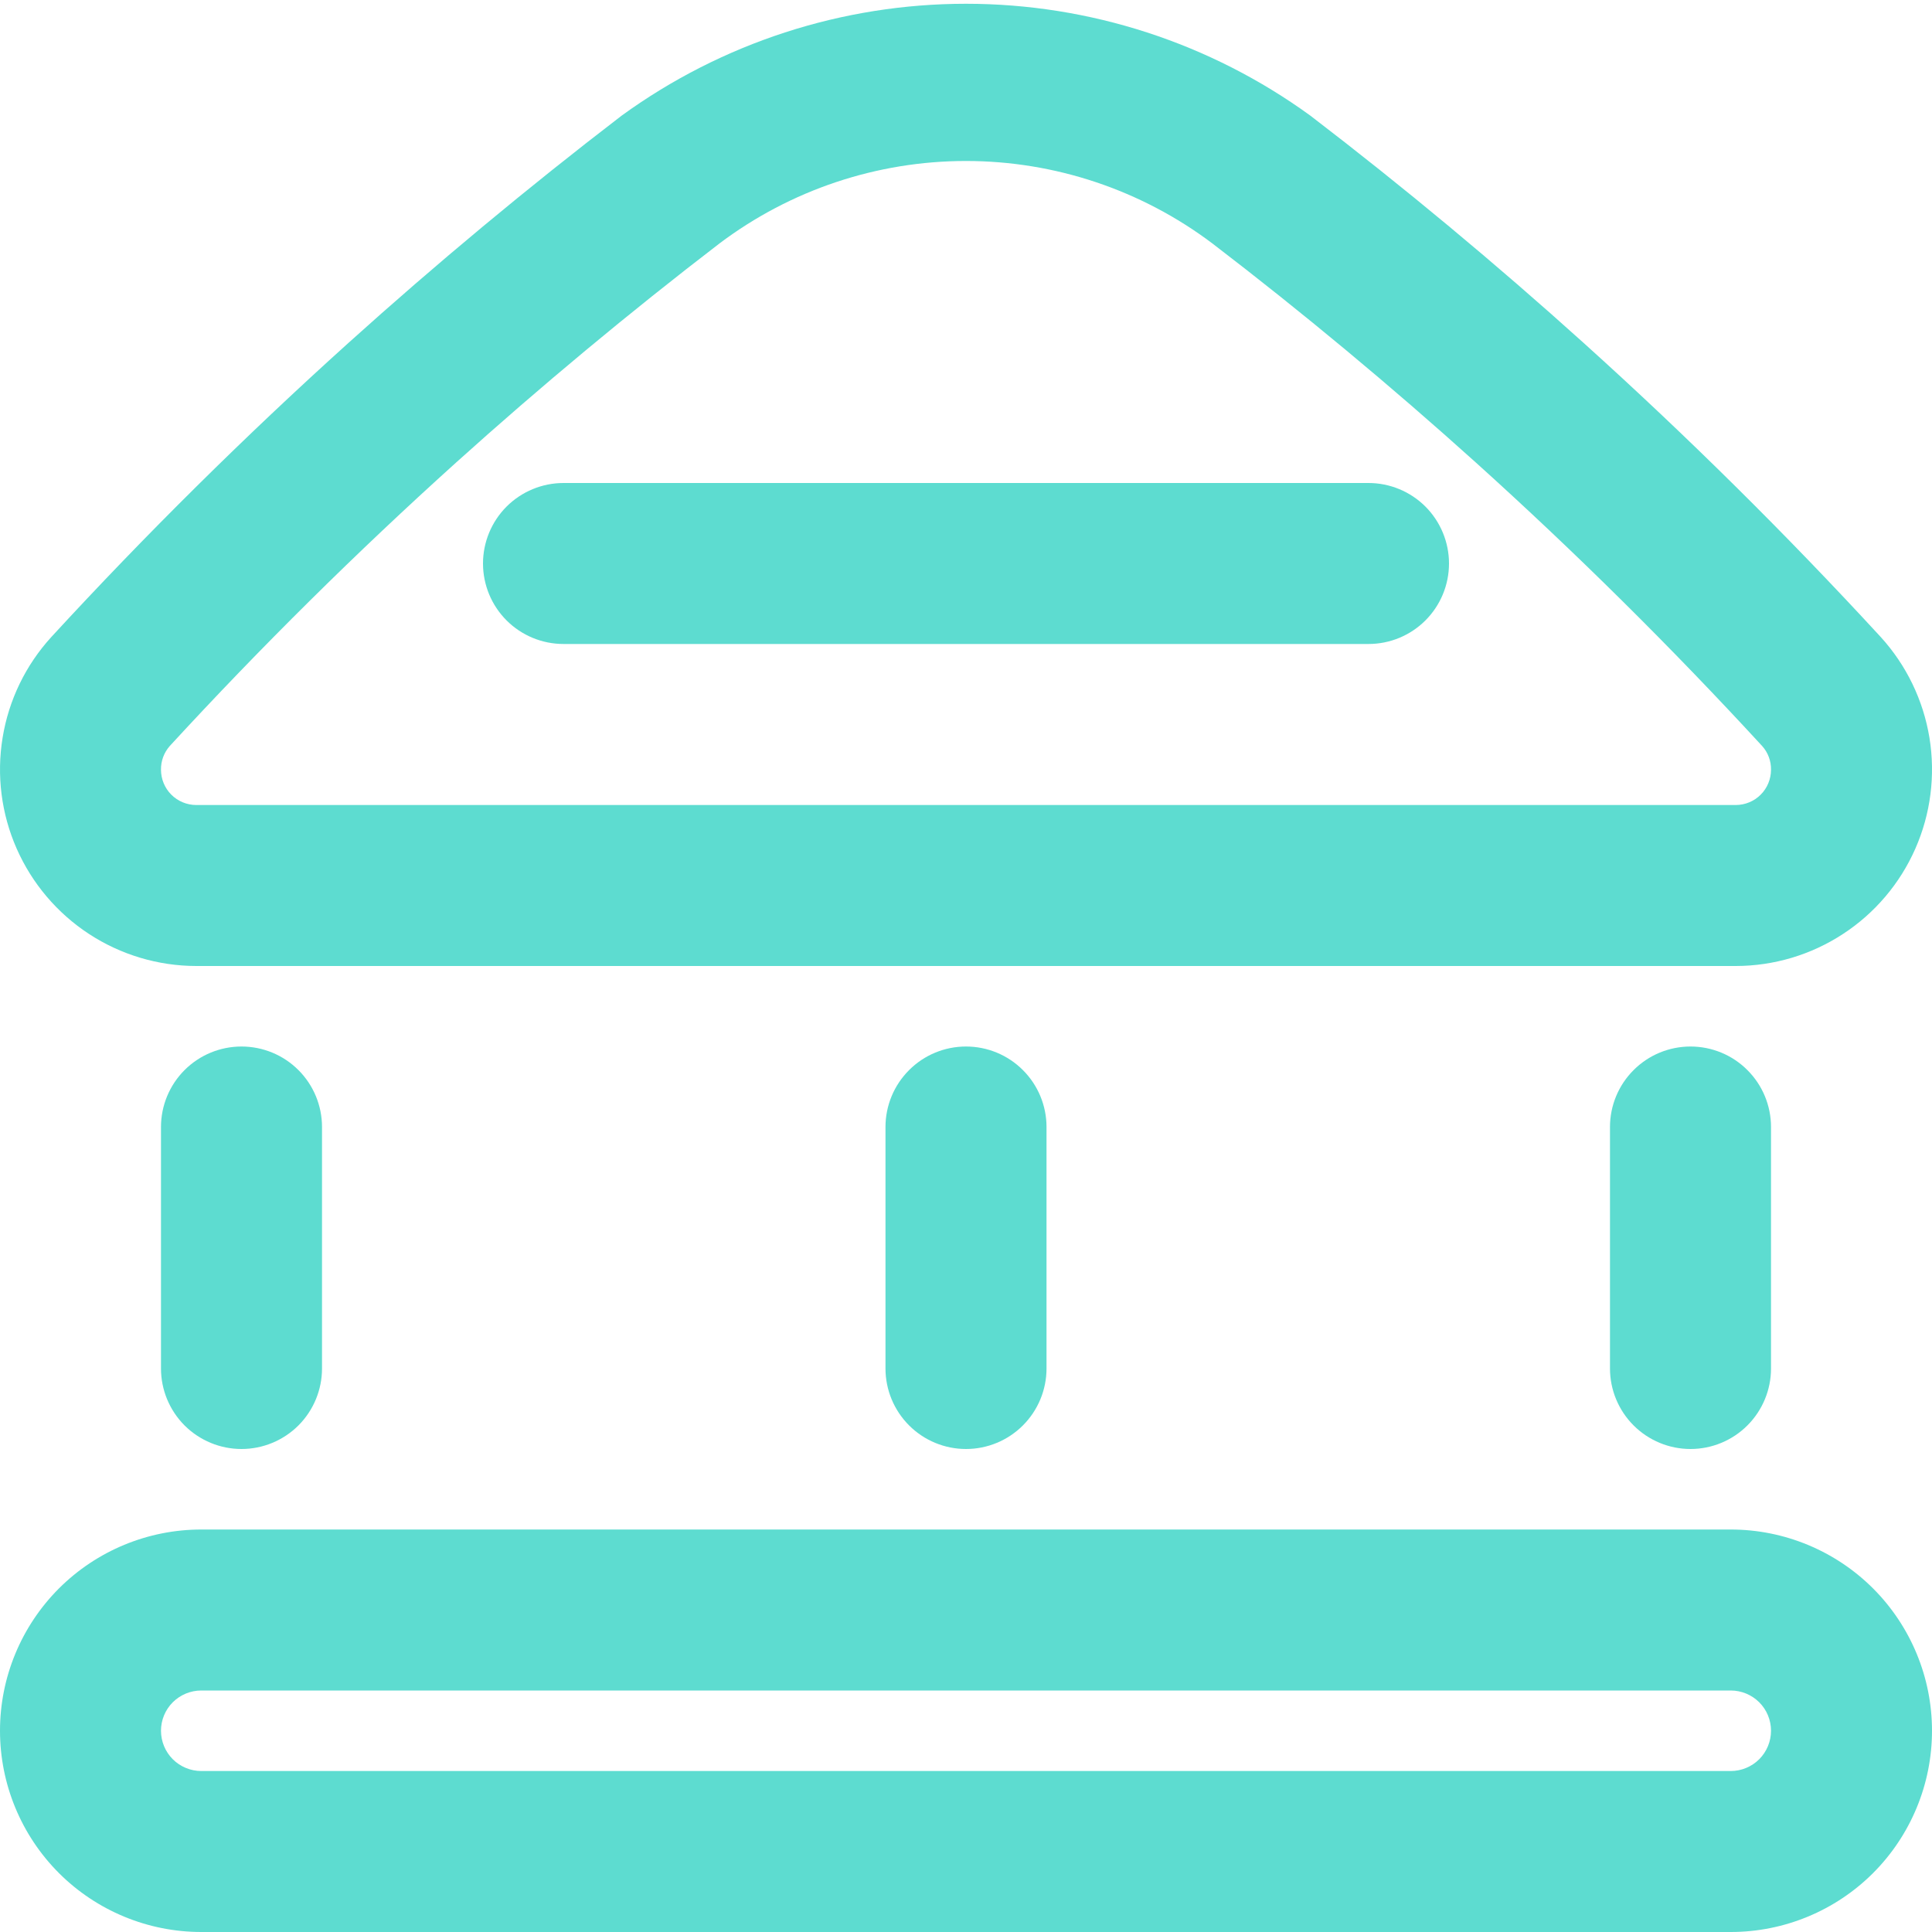
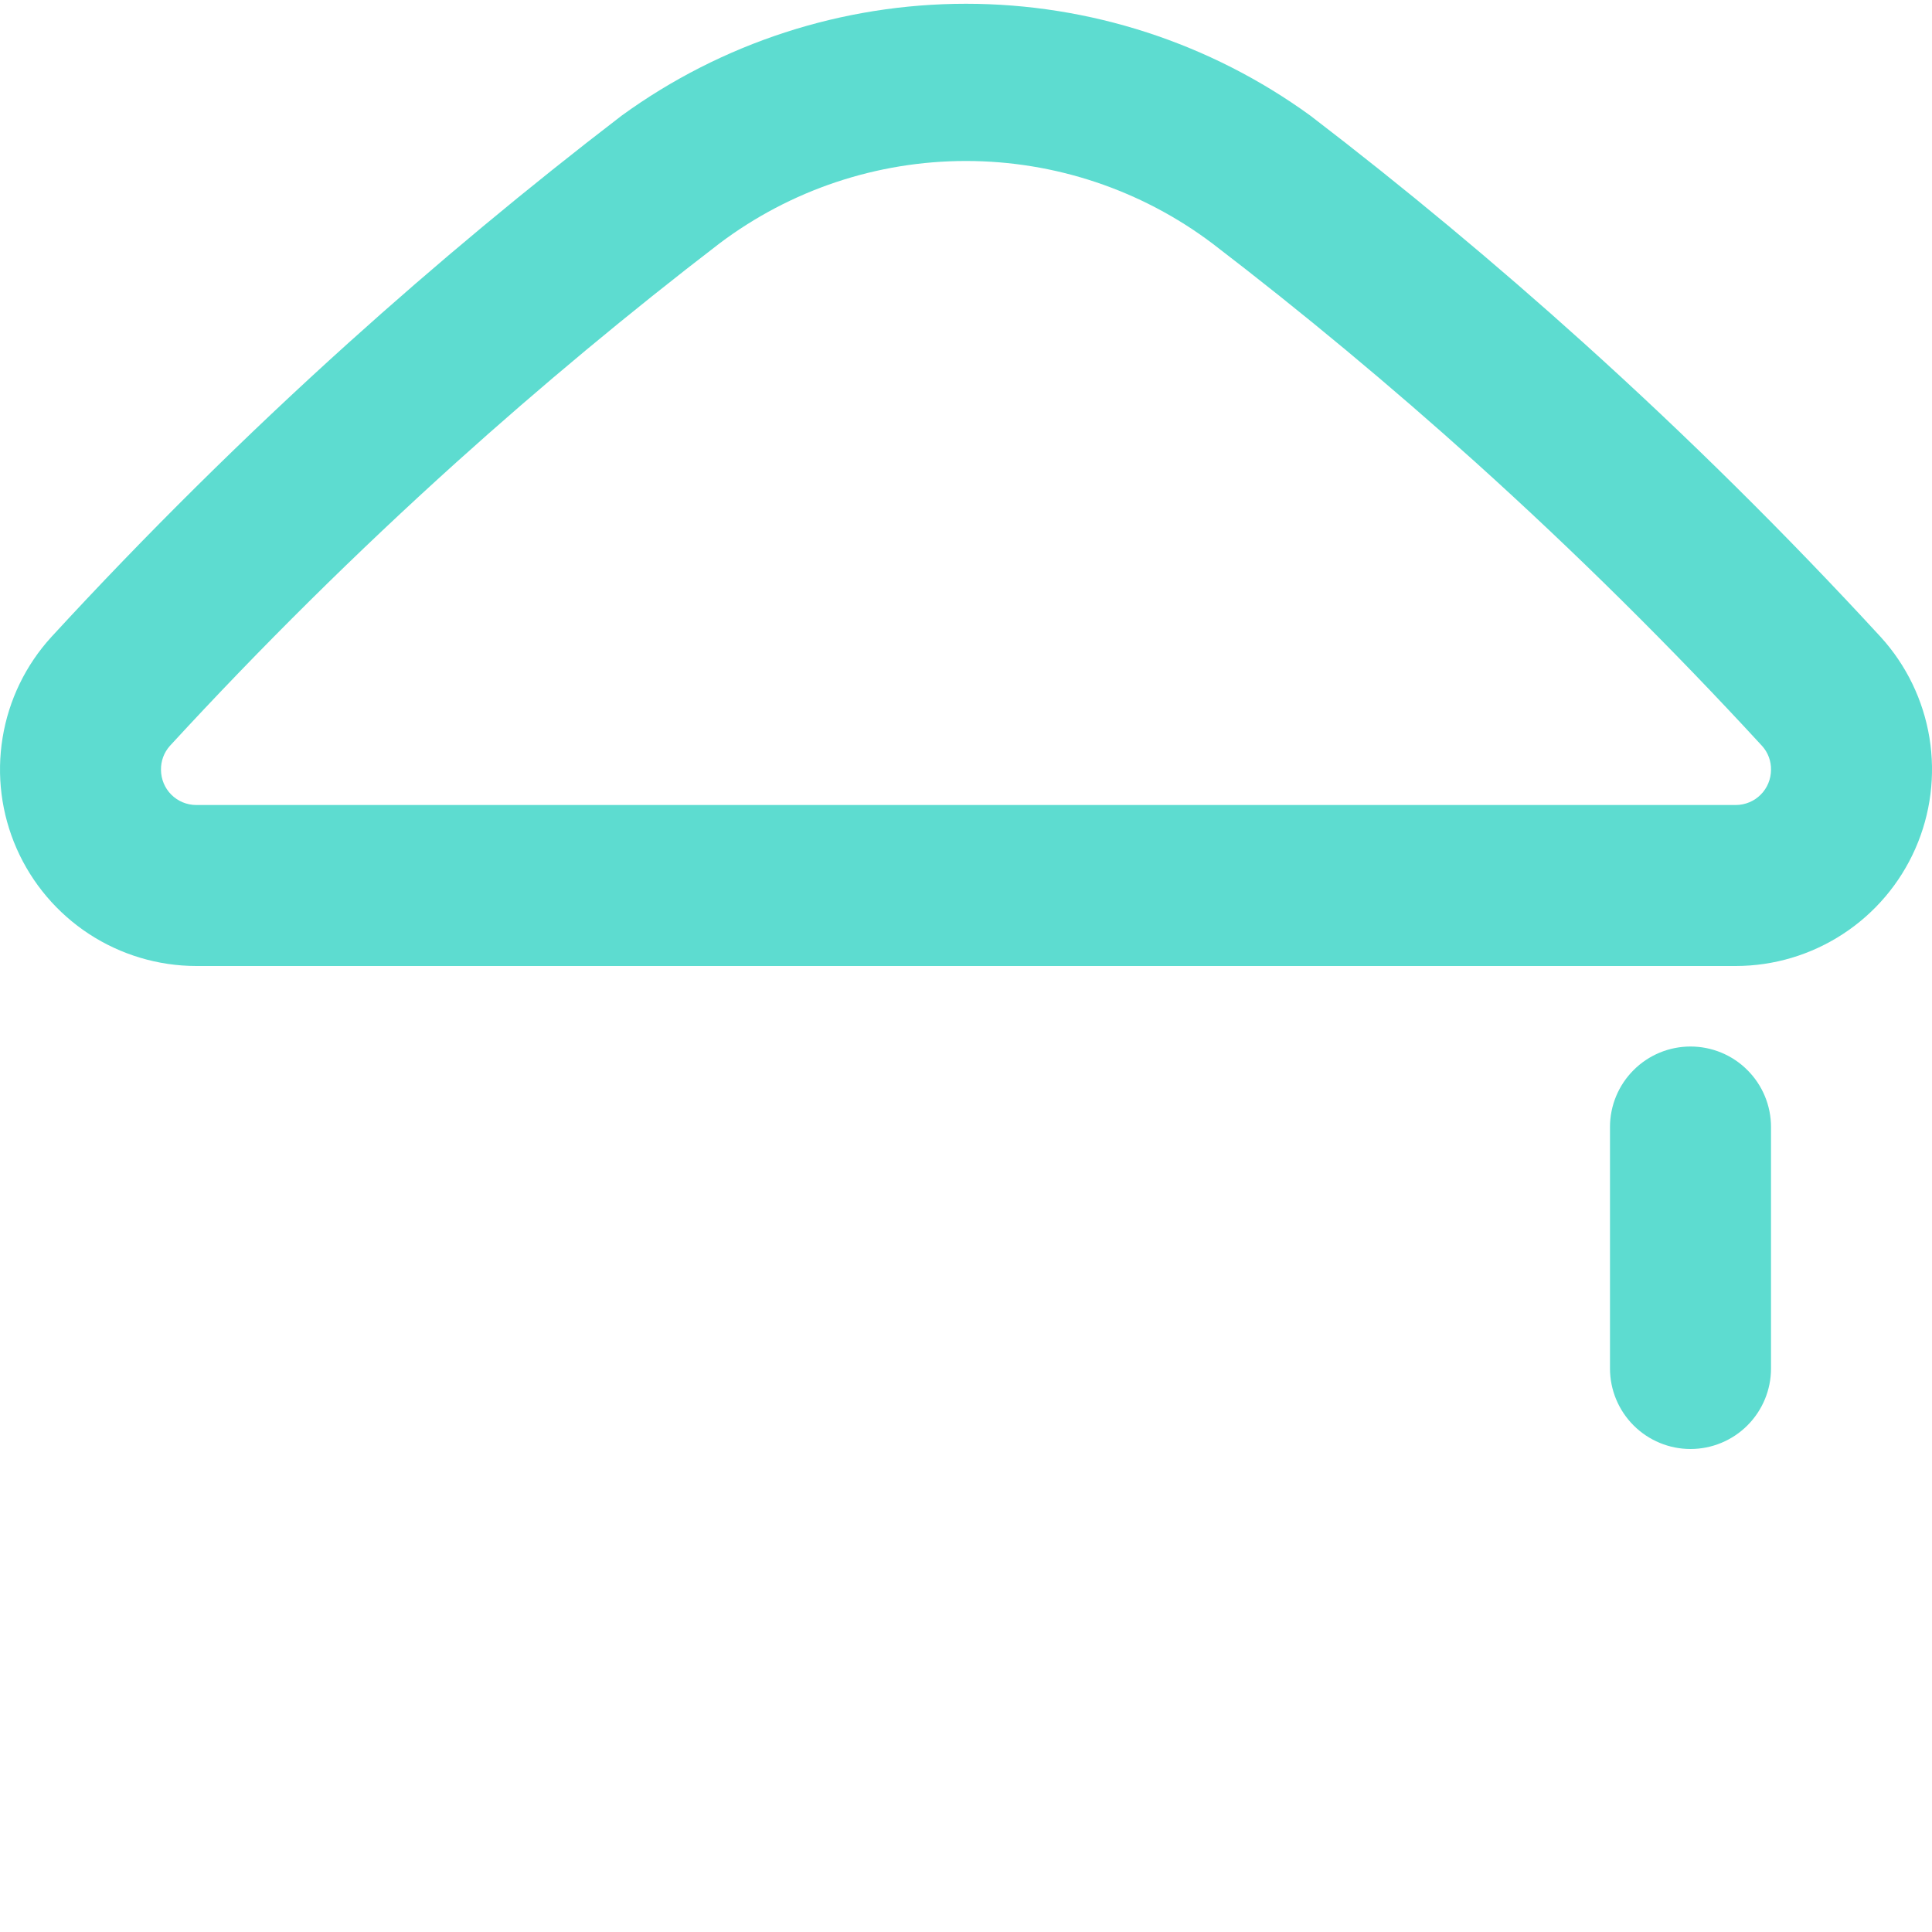
<svg xmlns="http://www.w3.org/2000/svg" fill="none" height="100%" overflow="visible" preserveAspectRatio="none" style="display: block;" viewBox="0 0 40 40" width="100%">
  <g clip-path="url(#clip0_0_869)" id="MASTER">
-     <path d="M35.833 31.667H4.167C3.062 31.667 2.002 32.106 1.22 32.887C0.439 33.669 -5.96046e-07 34.728 -5.96046e-07 35.833C-5.96046e-07 36.938 0.439 37.998 1.22 38.78C2.002 39.561 3.062 40 4.167 40H35.833C36.938 40 37.998 39.561 38.78 38.78C39.561 37.998 40 36.938 40 35.833C40 34.728 39.561 33.669 38.78 32.887C37.998 32.106 36.938 31.667 35.833 31.667ZM35.833 36.667H4.167C3.946 36.667 3.734 36.579 3.577 36.423C3.421 36.266 3.333 36.054 3.333 35.833C3.333 35.612 3.421 35.4 3.577 35.244C3.734 35.088 3.946 35 4.167 35H35.833C36.054 35 36.266 35.088 36.423 35.244C36.579 35.4 36.667 35.612 36.667 35.833C36.667 36.054 36.579 36.266 36.423 36.423C36.266 36.579 36.054 36.667 35.833 36.667Z" fill="#5DDCD0" id="Vector" />
-     <path d="M3.333 23.333V28.333C3.333 28.775 3.509 29.199 3.821 29.512C4.134 29.824 4.558 30 5 30C5.442 30 5.866 29.824 6.179 29.512C6.491 29.199 6.667 28.775 6.667 28.333V23.333C6.667 22.891 6.491 22.467 6.179 22.155C5.866 21.842 5.442 21.667 5 21.667C4.558 21.667 4.134 21.842 3.821 22.155C3.509 22.467 3.333 22.891 3.333 23.333Z" fill="#5DDCD0" id="Vector_2" />
-     <path d="M18.333 23.333V28.333C18.333 28.775 18.509 29.199 18.822 29.512C19.134 29.824 19.558 30 20 30C20.442 30 20.866 29.824 21.178 29.512C21.491 29.199 21.667 28.775 21.667 28.333V23.333C21.667 22.891 21.491 22.467 21.178 22.155C20.866 21.842 20.442 21.667 20 21.667C19.558 21.667 19.134 21.842 18.822 22.155C18.509 22.467 18.333 22.891 18.333 23.333Z" fill="#5DDCD0" id="Vector_3" />
    <path d="M33.333 23.333V28.333C33.333 28.775 33.509 29.199 33.822 29.512C34.134 29.824 34.558 30 35 30C35.442 30 35.866 29.824 36.178 29.512C36.491 29.199 36.667 28.775 36.667 28.333V23.333C36.667 22.891 36.491 22.467 36.178 22.155C35.866 21.842 35.442 21.667 35 21.667C34.558 21.667 34.134 21.842 33.822 22.155C33.509 22.467 33.333 22.891 33.333 23.333Z" fill="#5DDCD0" id="Vector_4" />
    <path d="M4.062 20H35.938C36.726 19.999 37.497 19.769 38.157 19.337C38.817 18.906 39.337 18.293 39.655 17.571C39.973 16.849 40.074 16.051 39.947 15.273C39.819 14.495 39.469 13.771 38.938 13.188C36.991 11.072 34.921 9.022 32.783 7.096C30.968 5.46 29.066 3.877 27.128 2.393C25.056 0.889 22.561 0.078 20 0.078C17.439 0.078 14.944 0.889 12.872 2.393C10.935 3.878 9.033 5.46 7.218 7.096C5.08 9.022 3.01 11.072 1.064 13.187C0.532 13.769 0.181 14.493 0.054 15.272C-0.074 16.05 0.027 16.848 0.345 17.57C0.663 18.291 1.183 18.905 1.843 19.337C2.503 19.768 3.274 19.999 4.062 20ZM3.516 15.444C5.392 13.404 7.388 11.428 9.449 9.571C11.199 7.995 13.032 6.47 14.899 5.038C16.369 3.931 18.159 3.333 19.999 3.333C21.839 3.333 23.629 3.932 25.099 5.039C26.967 6.469 28.8 7.995 30.55 9.571C32.61 11.428 34.606 13.404 36.484 15.446C36.605 15.581 36.67 15.756 36.667 15.938C36.666 16.131 36.59 16.316 36.453 16.453C36.316 16.59 36.131 16.666 35.938 16.667H4.062C3.869 16.666 3.684 16.59 3.547 16.453C3.41 16.316 3.334 16.131 3.333 15.938C3.33 15.756 3.395 15.58 3.516 15.444Z" fill="#5DDCD0" id="Vector_5" />
-     <path d="M11.667 13.333H28.333C28.775 13.333 29.199 13.158 29.512 12.845C29.824 12.533 30 12.109 30 11.667C30 11.225 29.824 10.801 29.512 10.488C29.199 10.176 28.775 10 28.333 10H11.667C11.225 10 10.801 10.176 10.488 10.488C10.176 10.801 10 11.225 10 11.667C10 12.109 10.176 12.533 10.488 12.845C10.801 13.158 11.225 13.333 11.667 13.333Z" fill="#5DDCD0" id="Vector_6" />
  </g>
  <defs>
    <clipPath id="clip0_0_869">
      <rect fill="white" height="40" width="40" />
    </clipPath>
  </defs>
</svg>